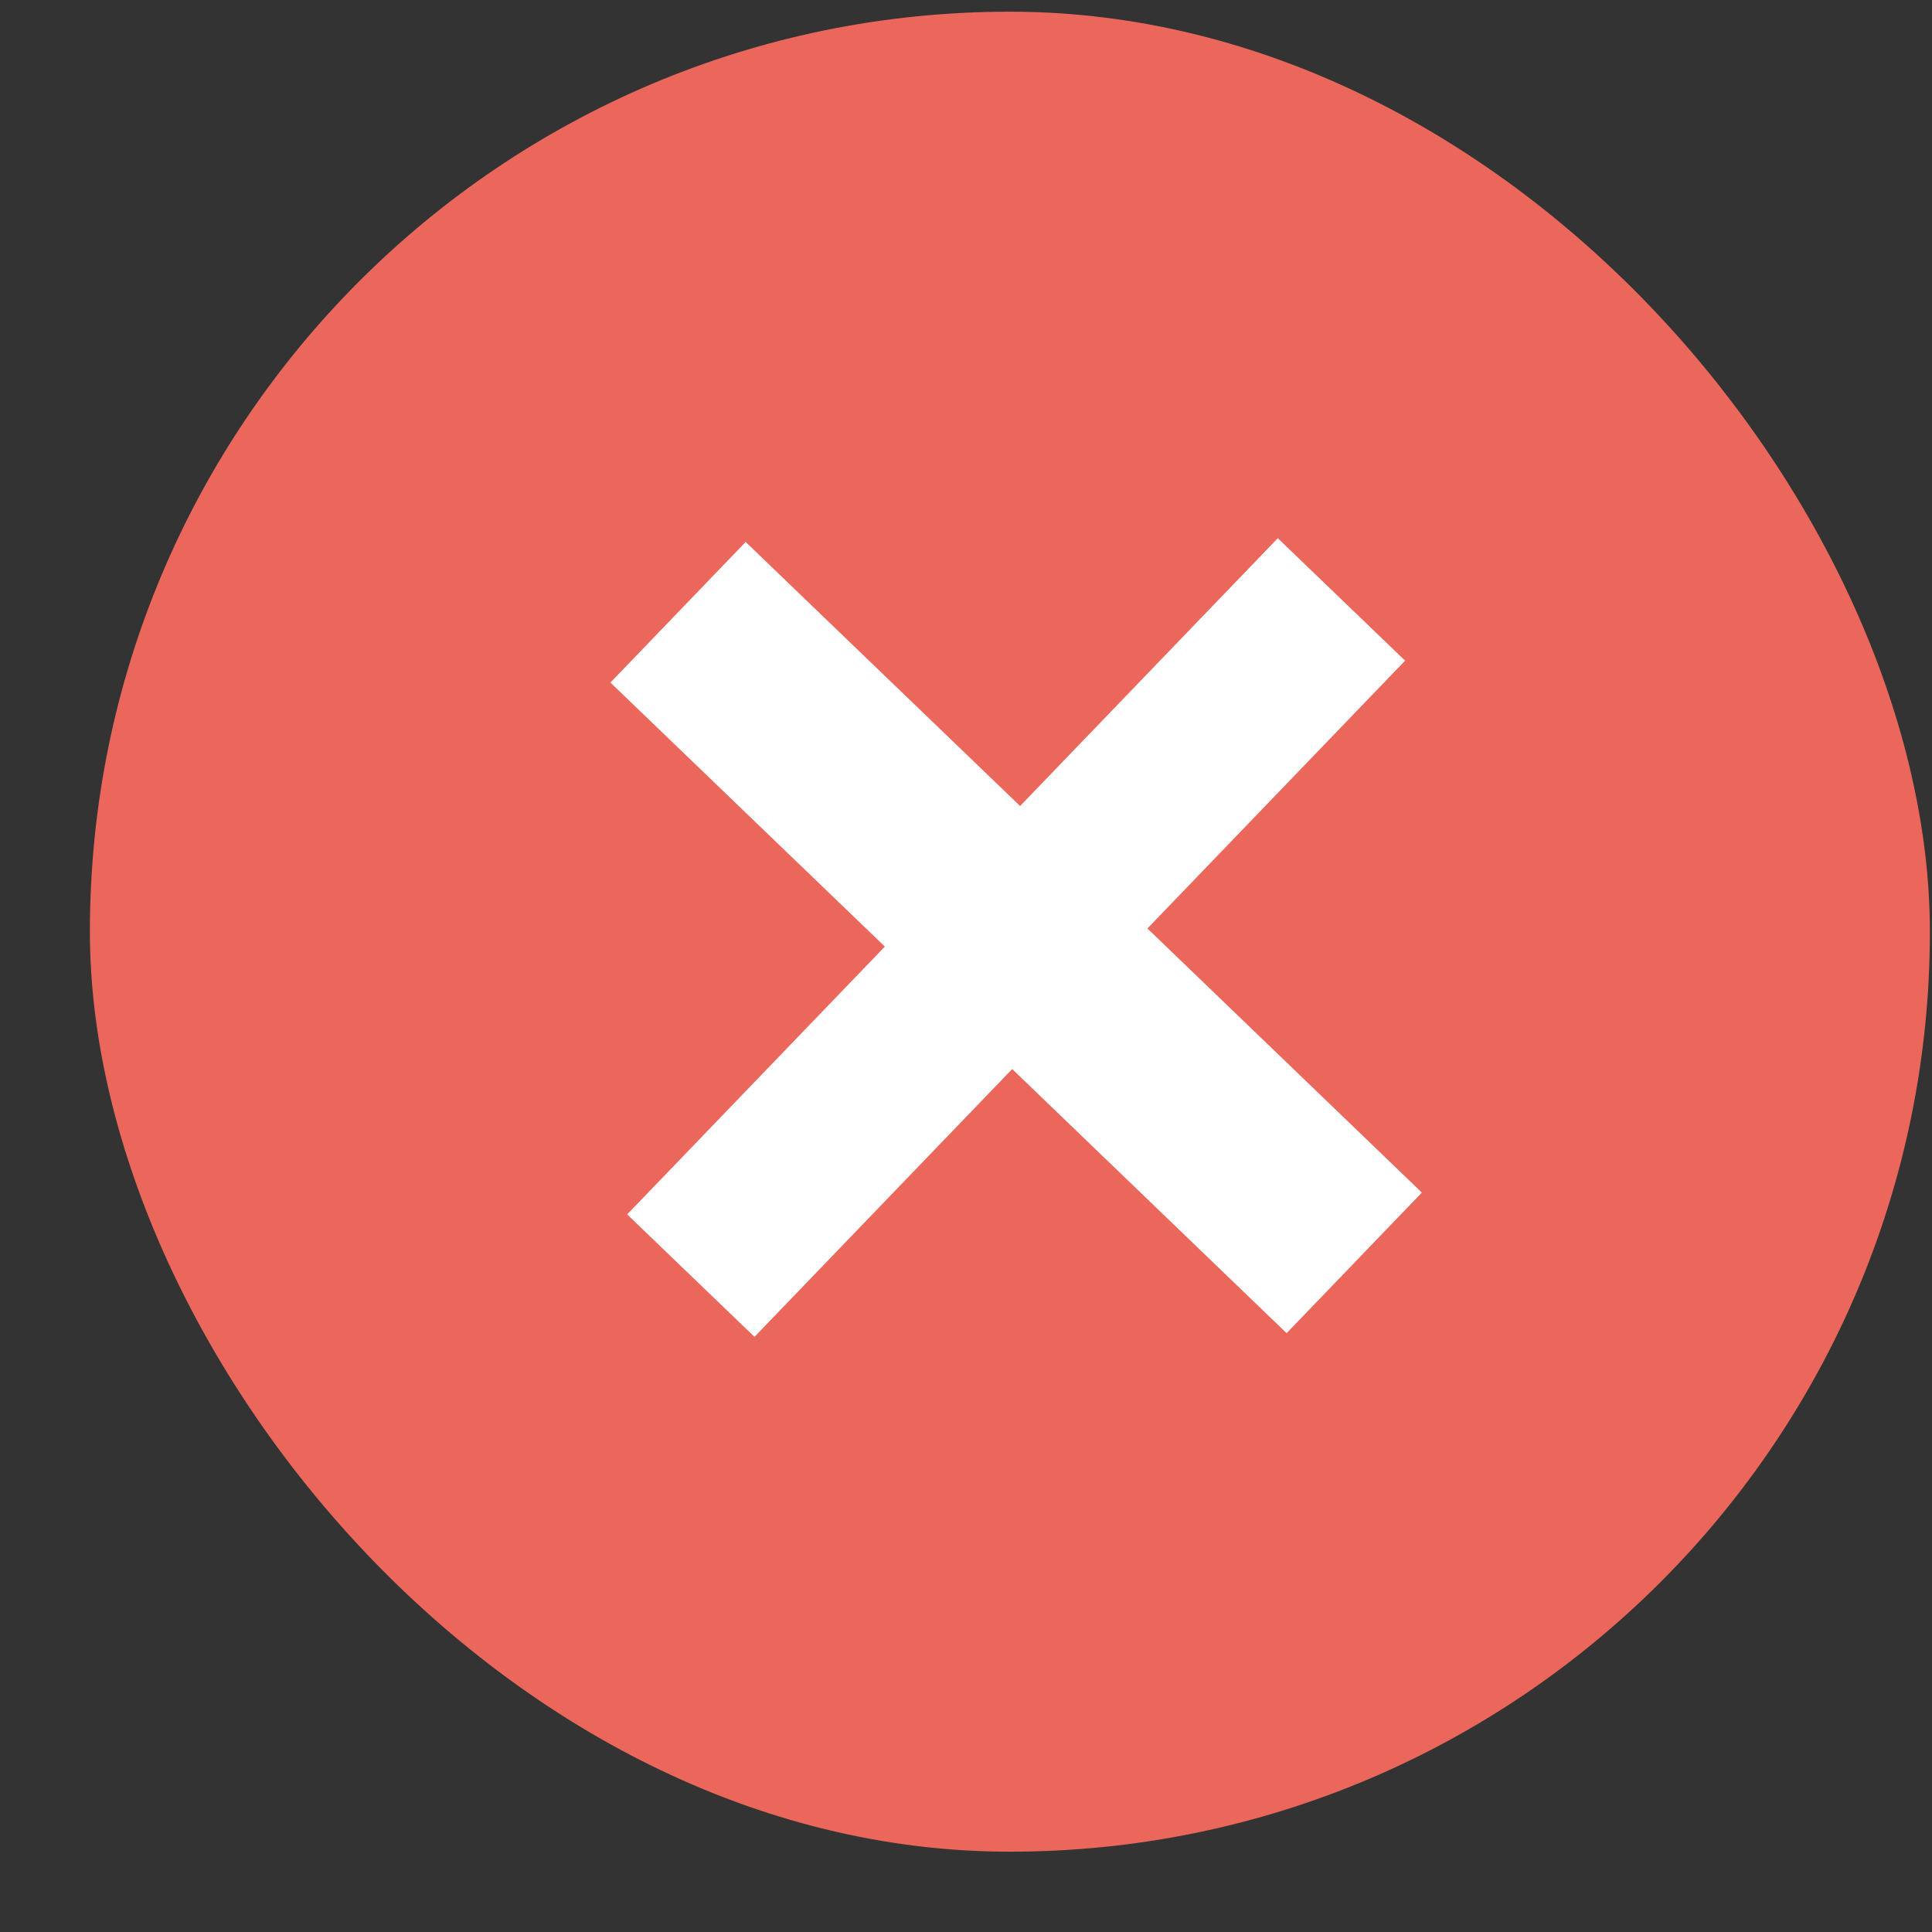
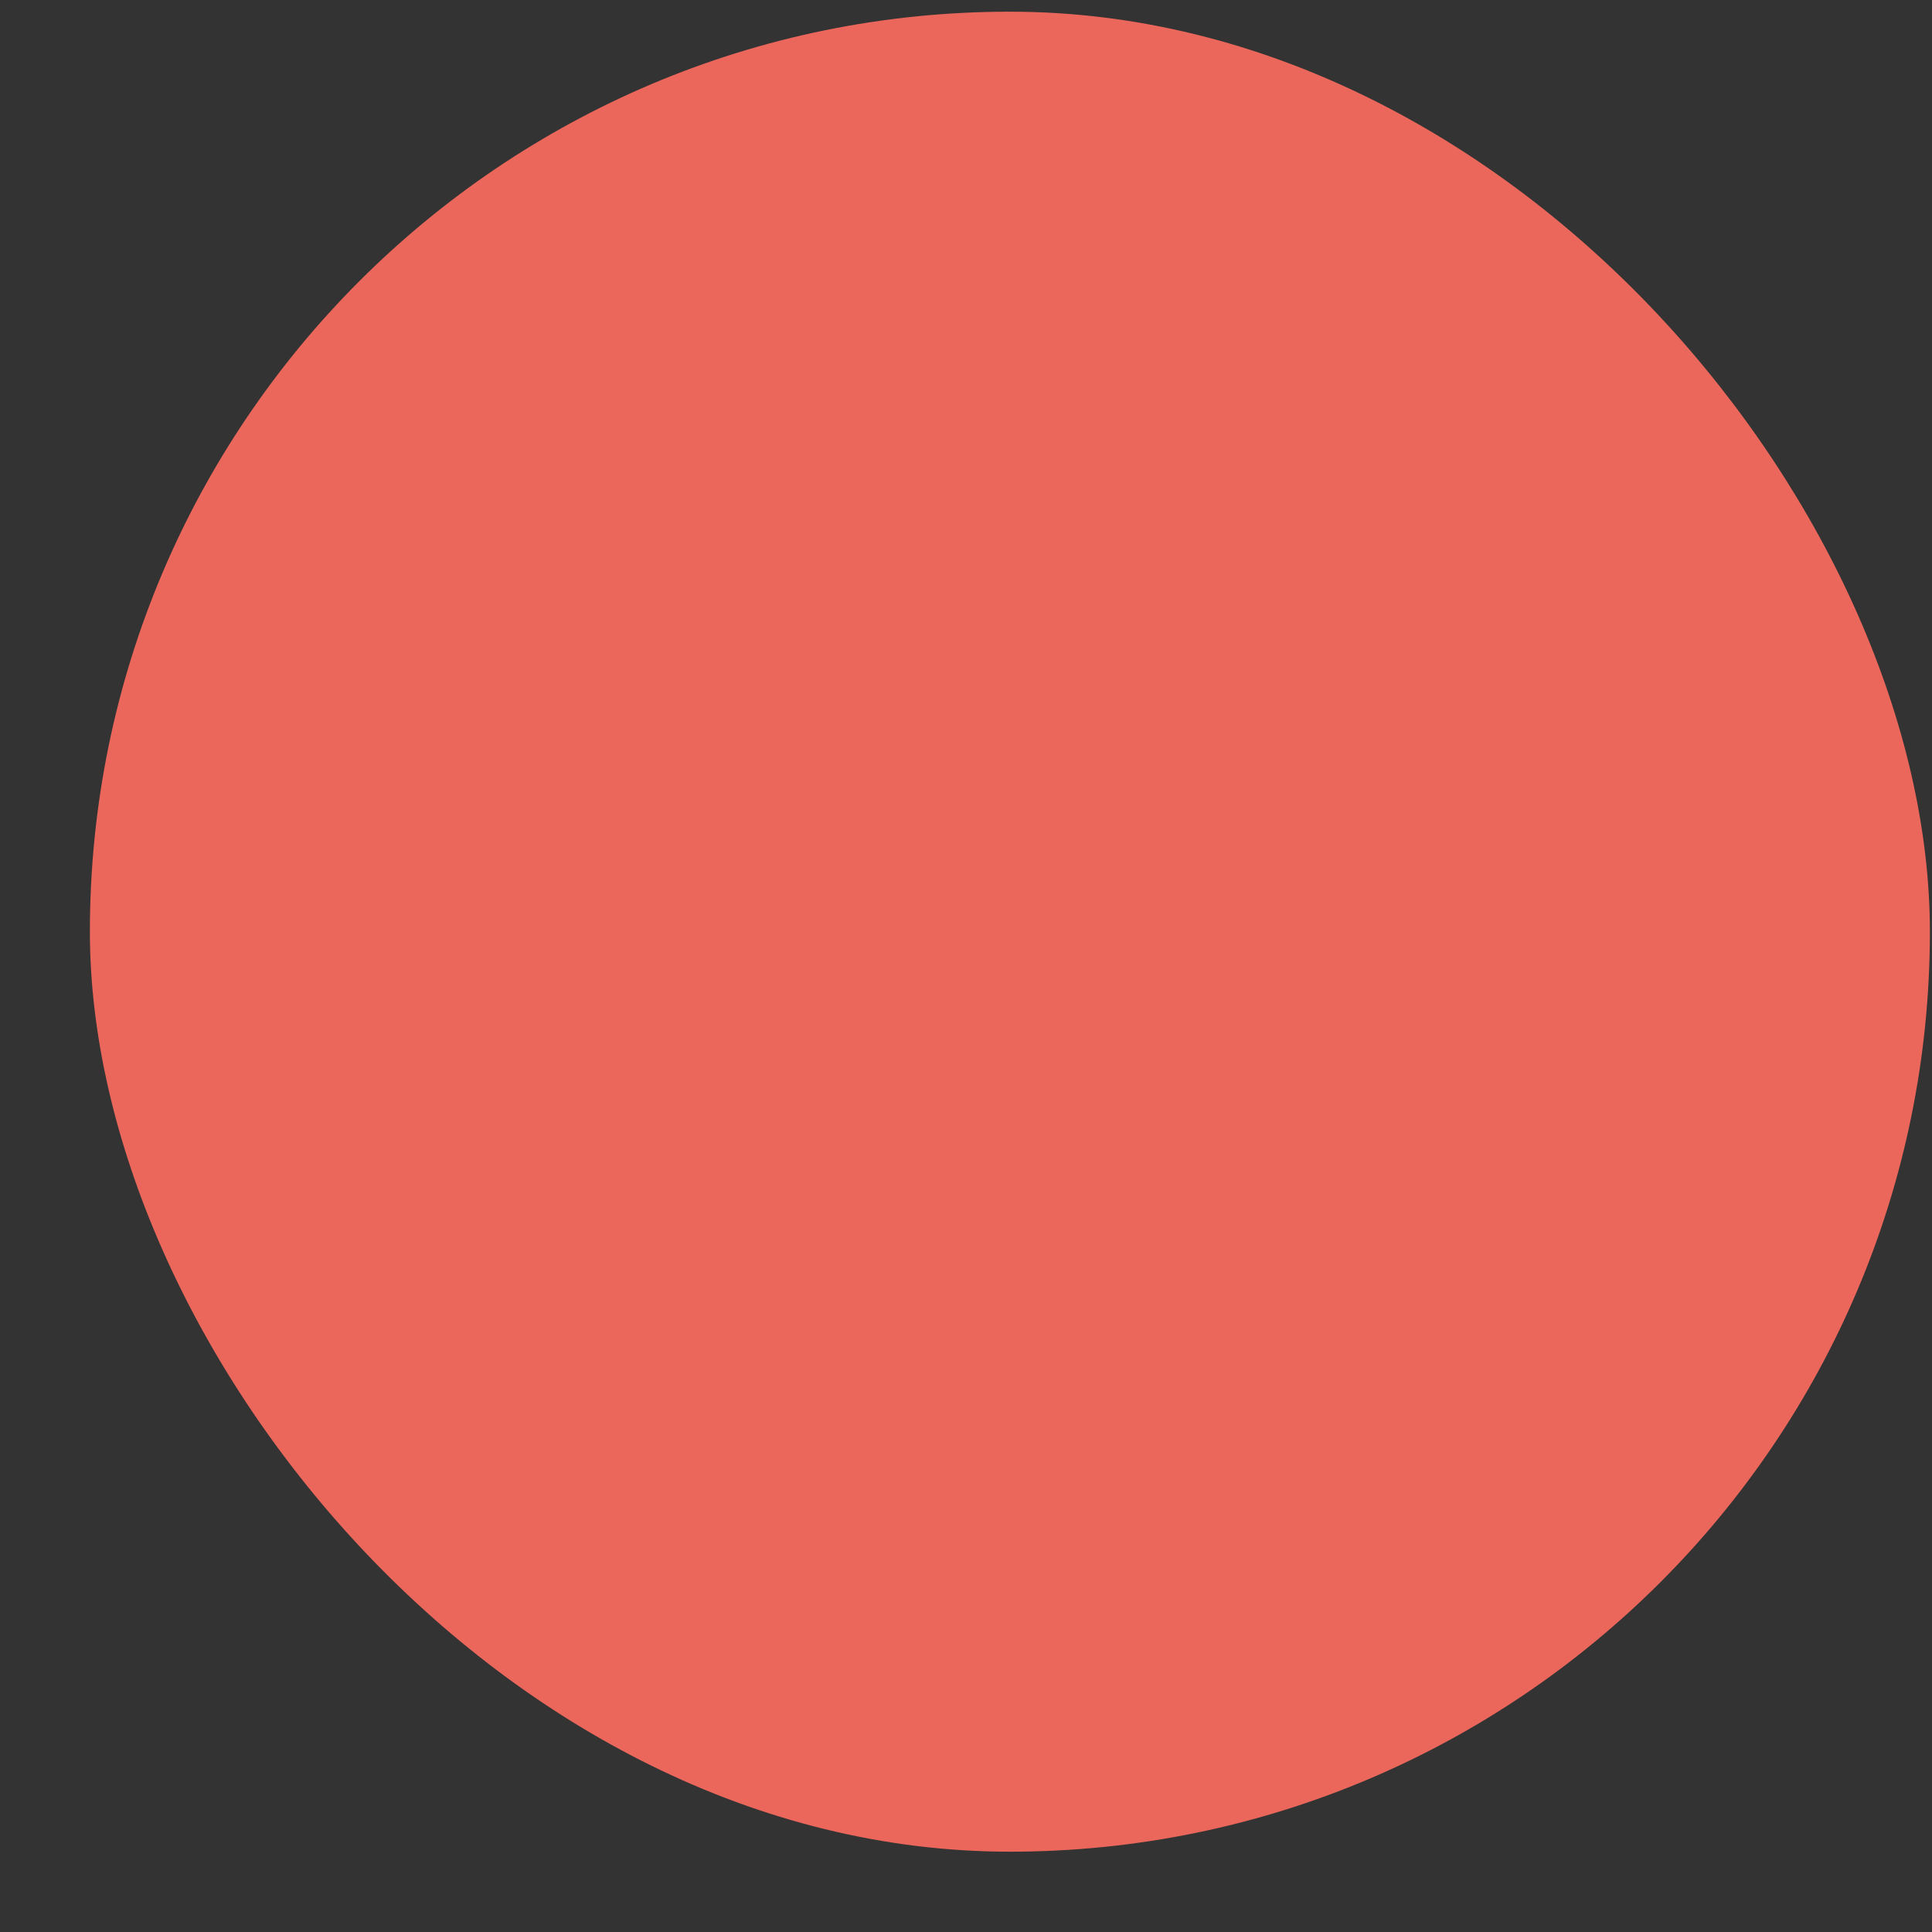
<svg xmlns="http://www.w3.org/2000/svg" width="21" height="21" viewBox="0 0 21 21" fill="none">
  <rect x="0" y="0" width="21" height="21" fill="#333333" stroke="none" />
  <rect x="0.977" y="0.127" width="20" height="20" rx="10" fill="#EC675B" />
-   <path d="M15.273 7.181L12.472 10.092L15.455 12.963L13.985 14.491L11.002 11.62L8.201 14.531L6.817 13.2L9.618 10.289L6.635 7.419L8.105 5.891L11.088 8.761L13.889 5.85L15.273 7.181Z" fill="white" />
</svg>